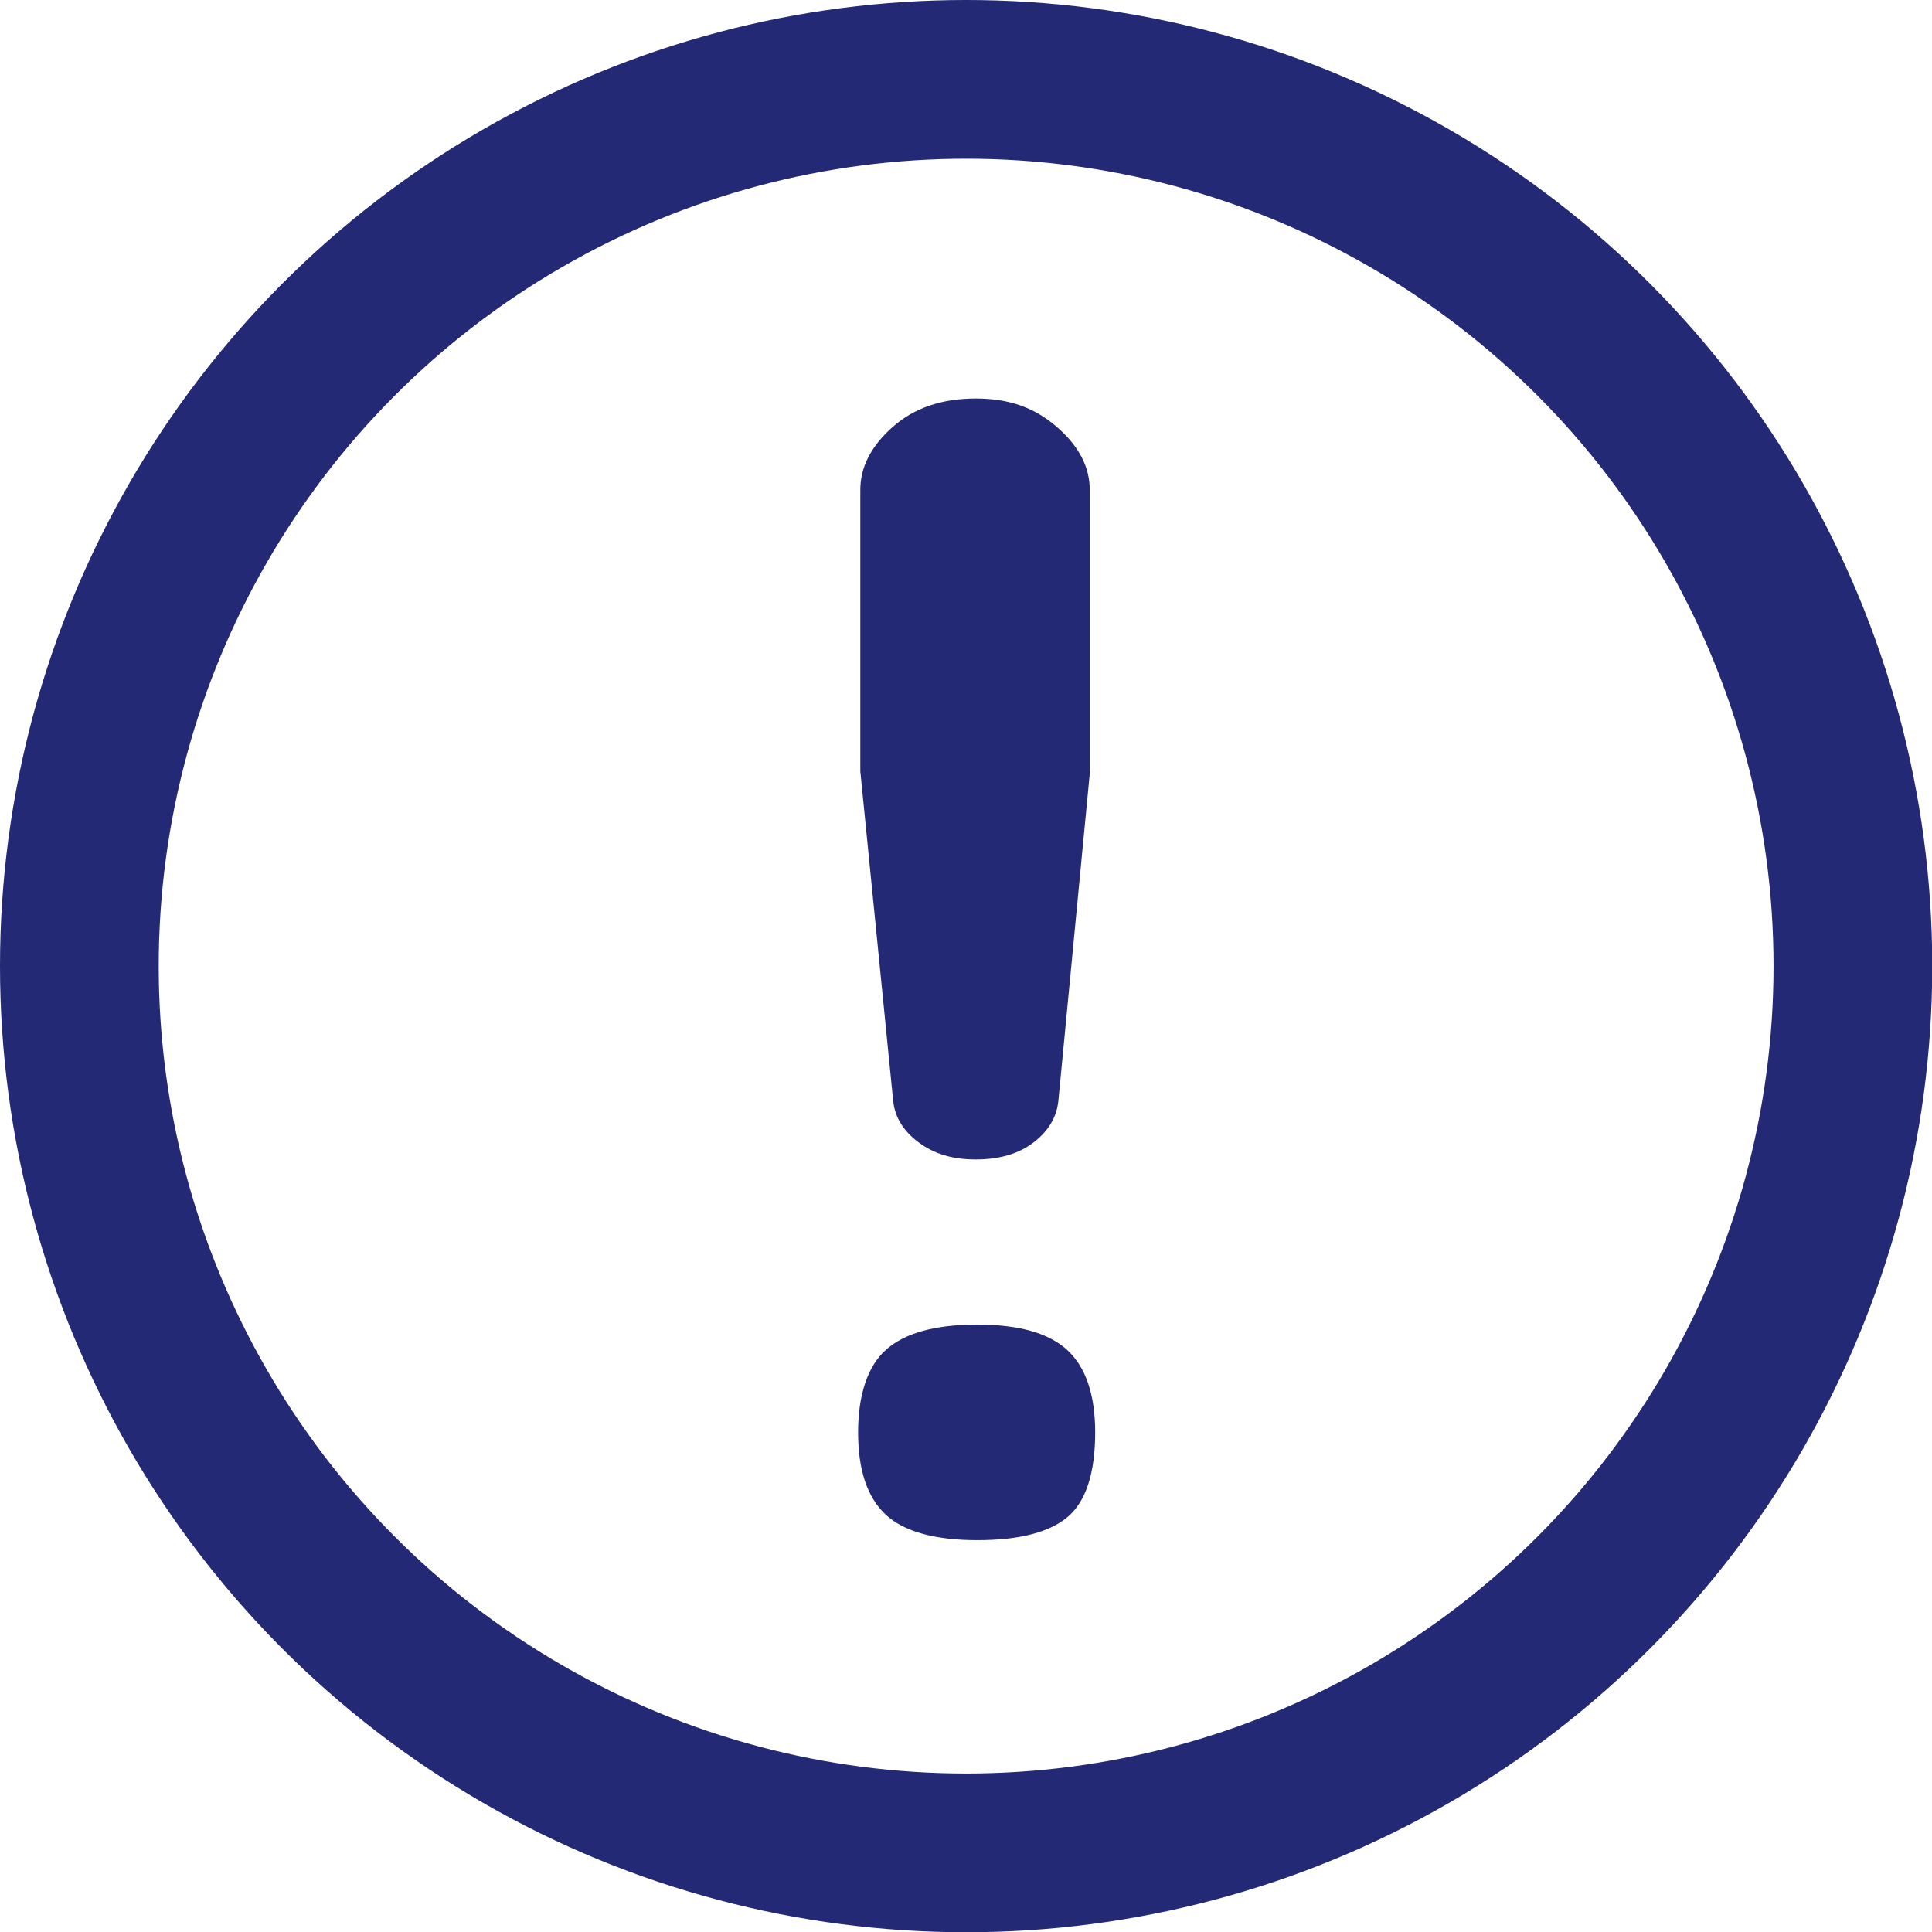
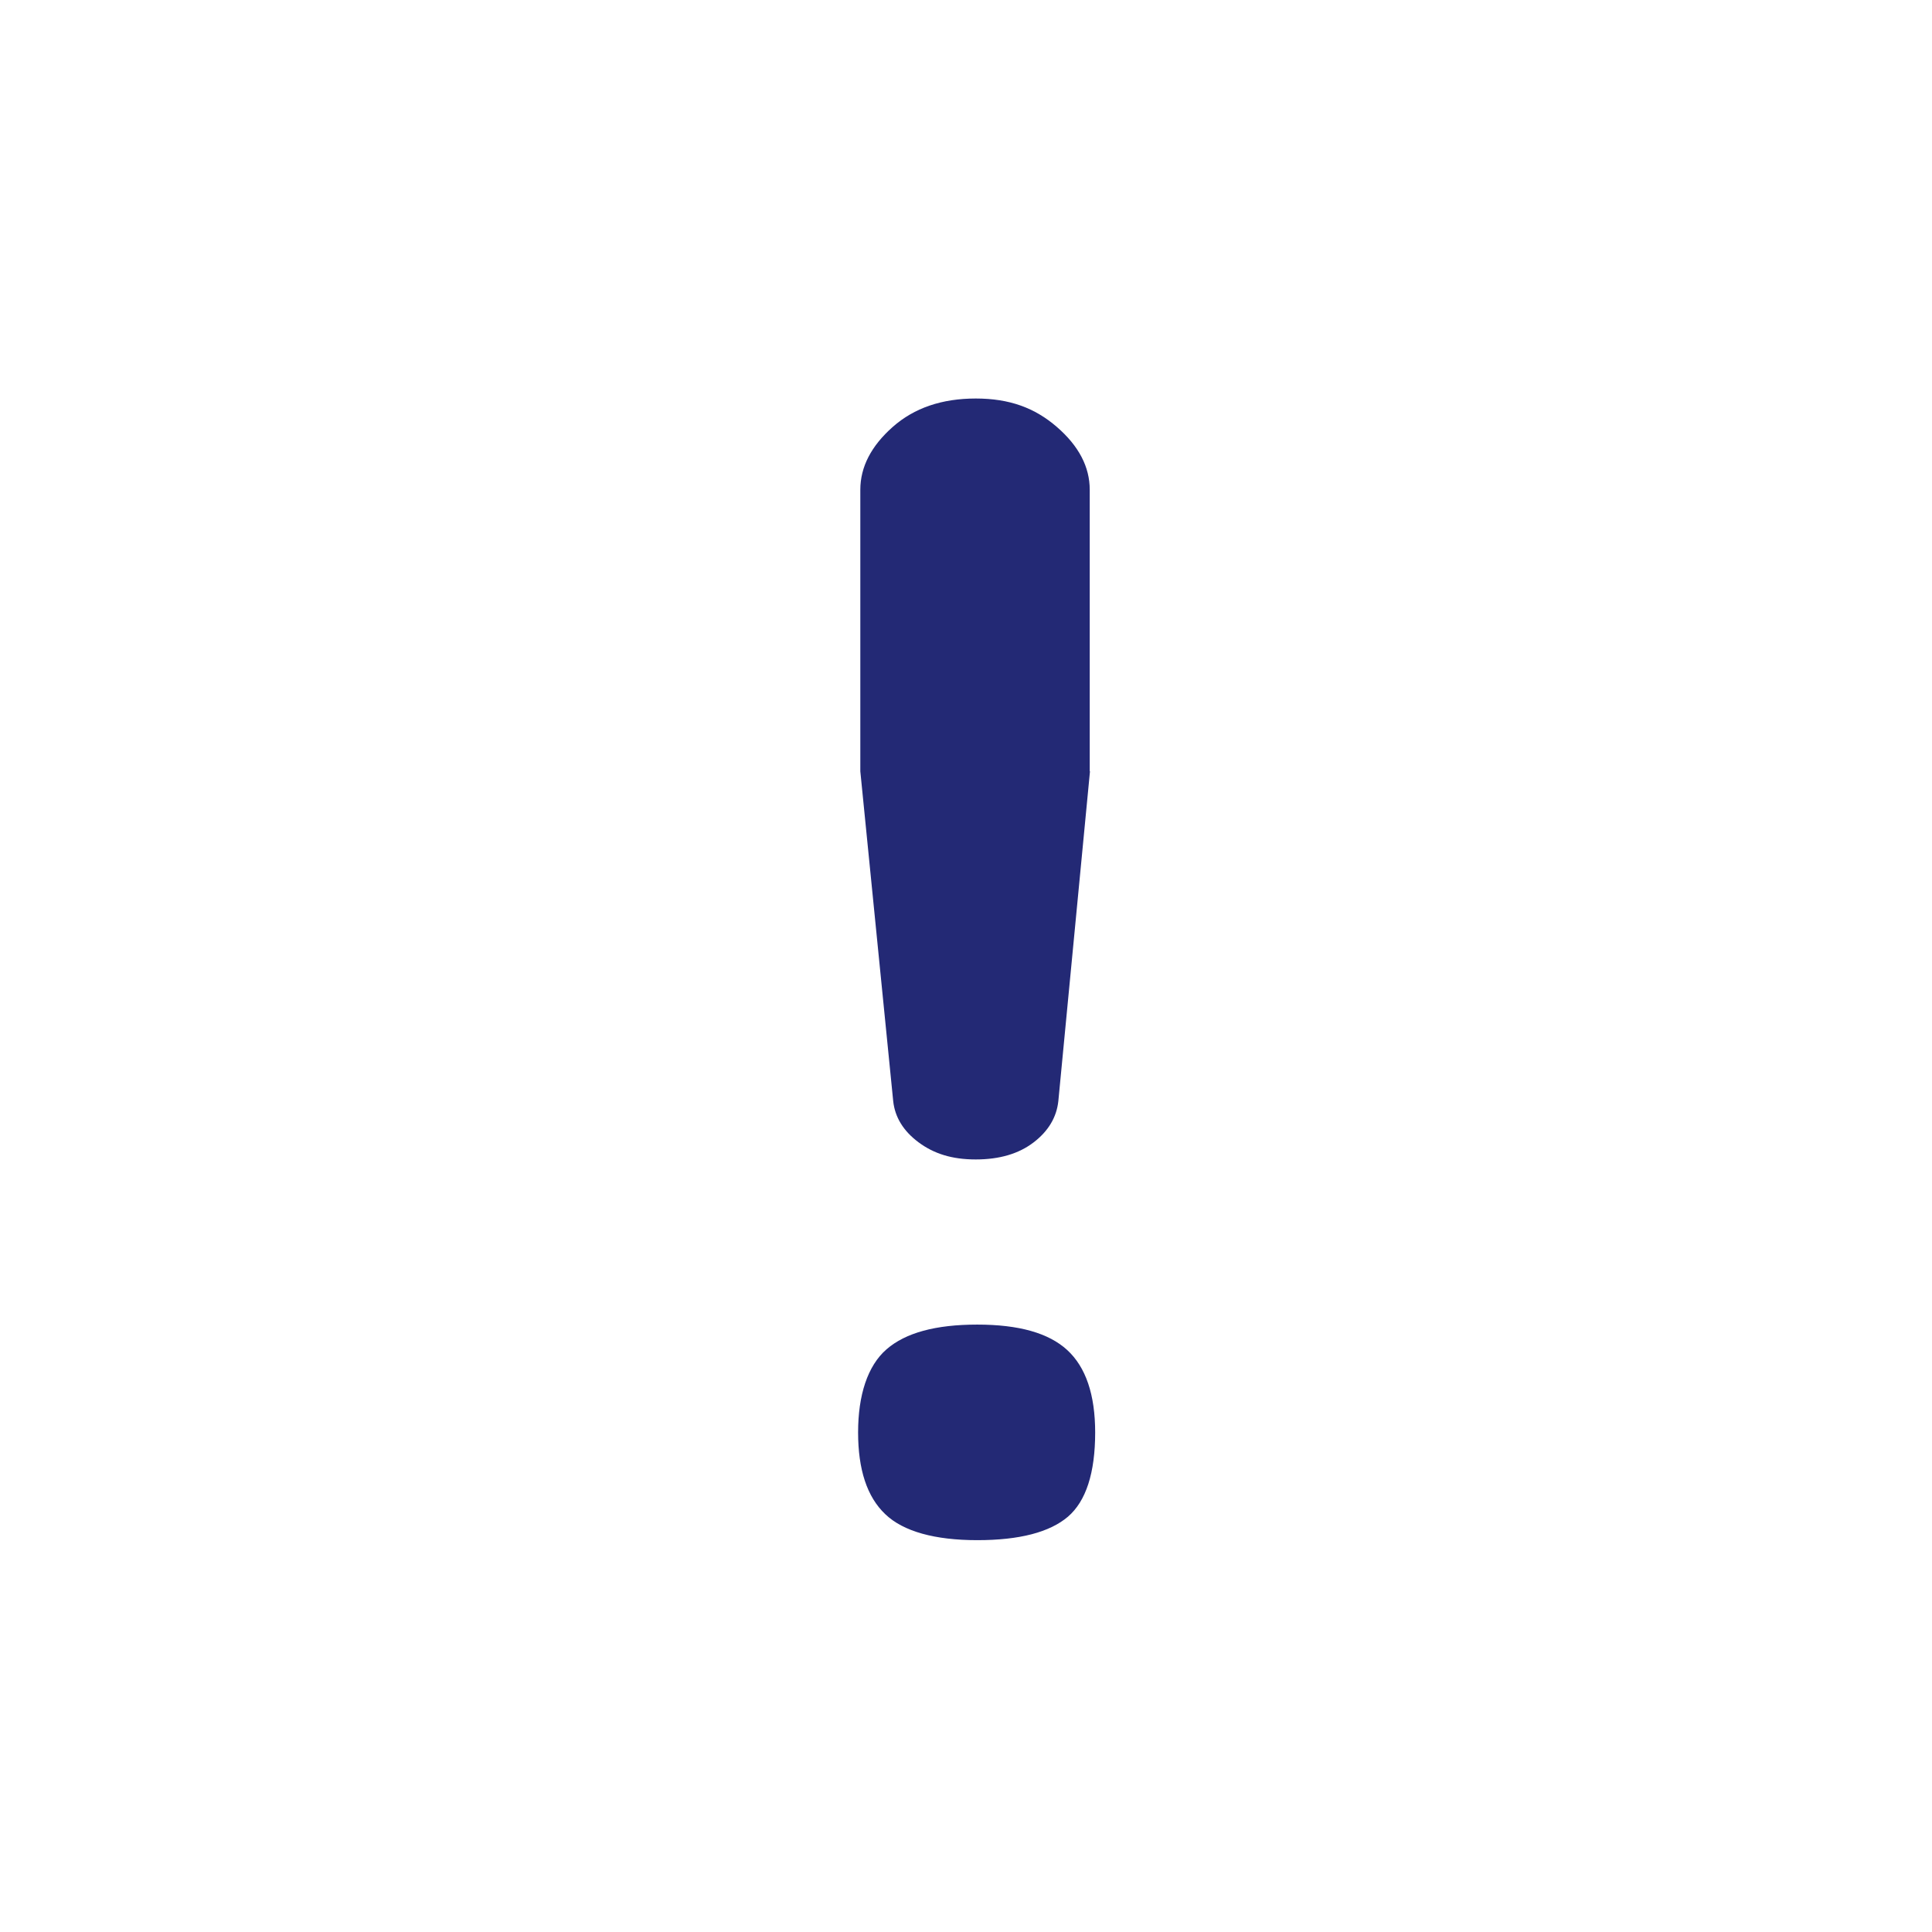
<svg xmlns="http://www.w3.org/2000/svg" id="_レイヤー_2" viewBox="0 0 78.15 78.15">
  <defs>
    <style>.cls-1{fill:#232975;}.cls-2{fill:none;stroke:#232975;stroke-width:6.42px;}</style>
  </defs>
  <g id="text">
    <g>
      <path class="cls-1" d="M44.3,57.94c0,1.64-.37,2.78-1.1,3.41-.74,.63-1.96,.95-3.67,.95s-2.99-.35-3.72-1.05c-.74-.7-1.1-1.81-1.1-3.31s.38-2.69,1.15-3.36c.77-.67,1.99-1,3.67-1s2.89,.34,3.64,1.03c.75,.69,1.13,1.8,1.13,3.34Zm-.21-26.74l-1.28,13.34c-.07,.65-.4,1.21-1,1.67-.6,.46-1.38,.69-2.34,.69s-1.69-.23-2.31-.69c-.62-.46-.96-1.02-1.03-1.67l-1.33-13.34v-11.39c0-.92,.44-1.77,1.31-2.54,.87-.77,1.99-1.15,3.36-1.15s2.39,.38,3.28,1.15c.89,.77,1.33,1.62,1.33,2.54v11.39Z" />
-       <circle class="cls-2" cx="39.08" cy="39.08" r="35.87" />
    </g>
  </g>
</svg>